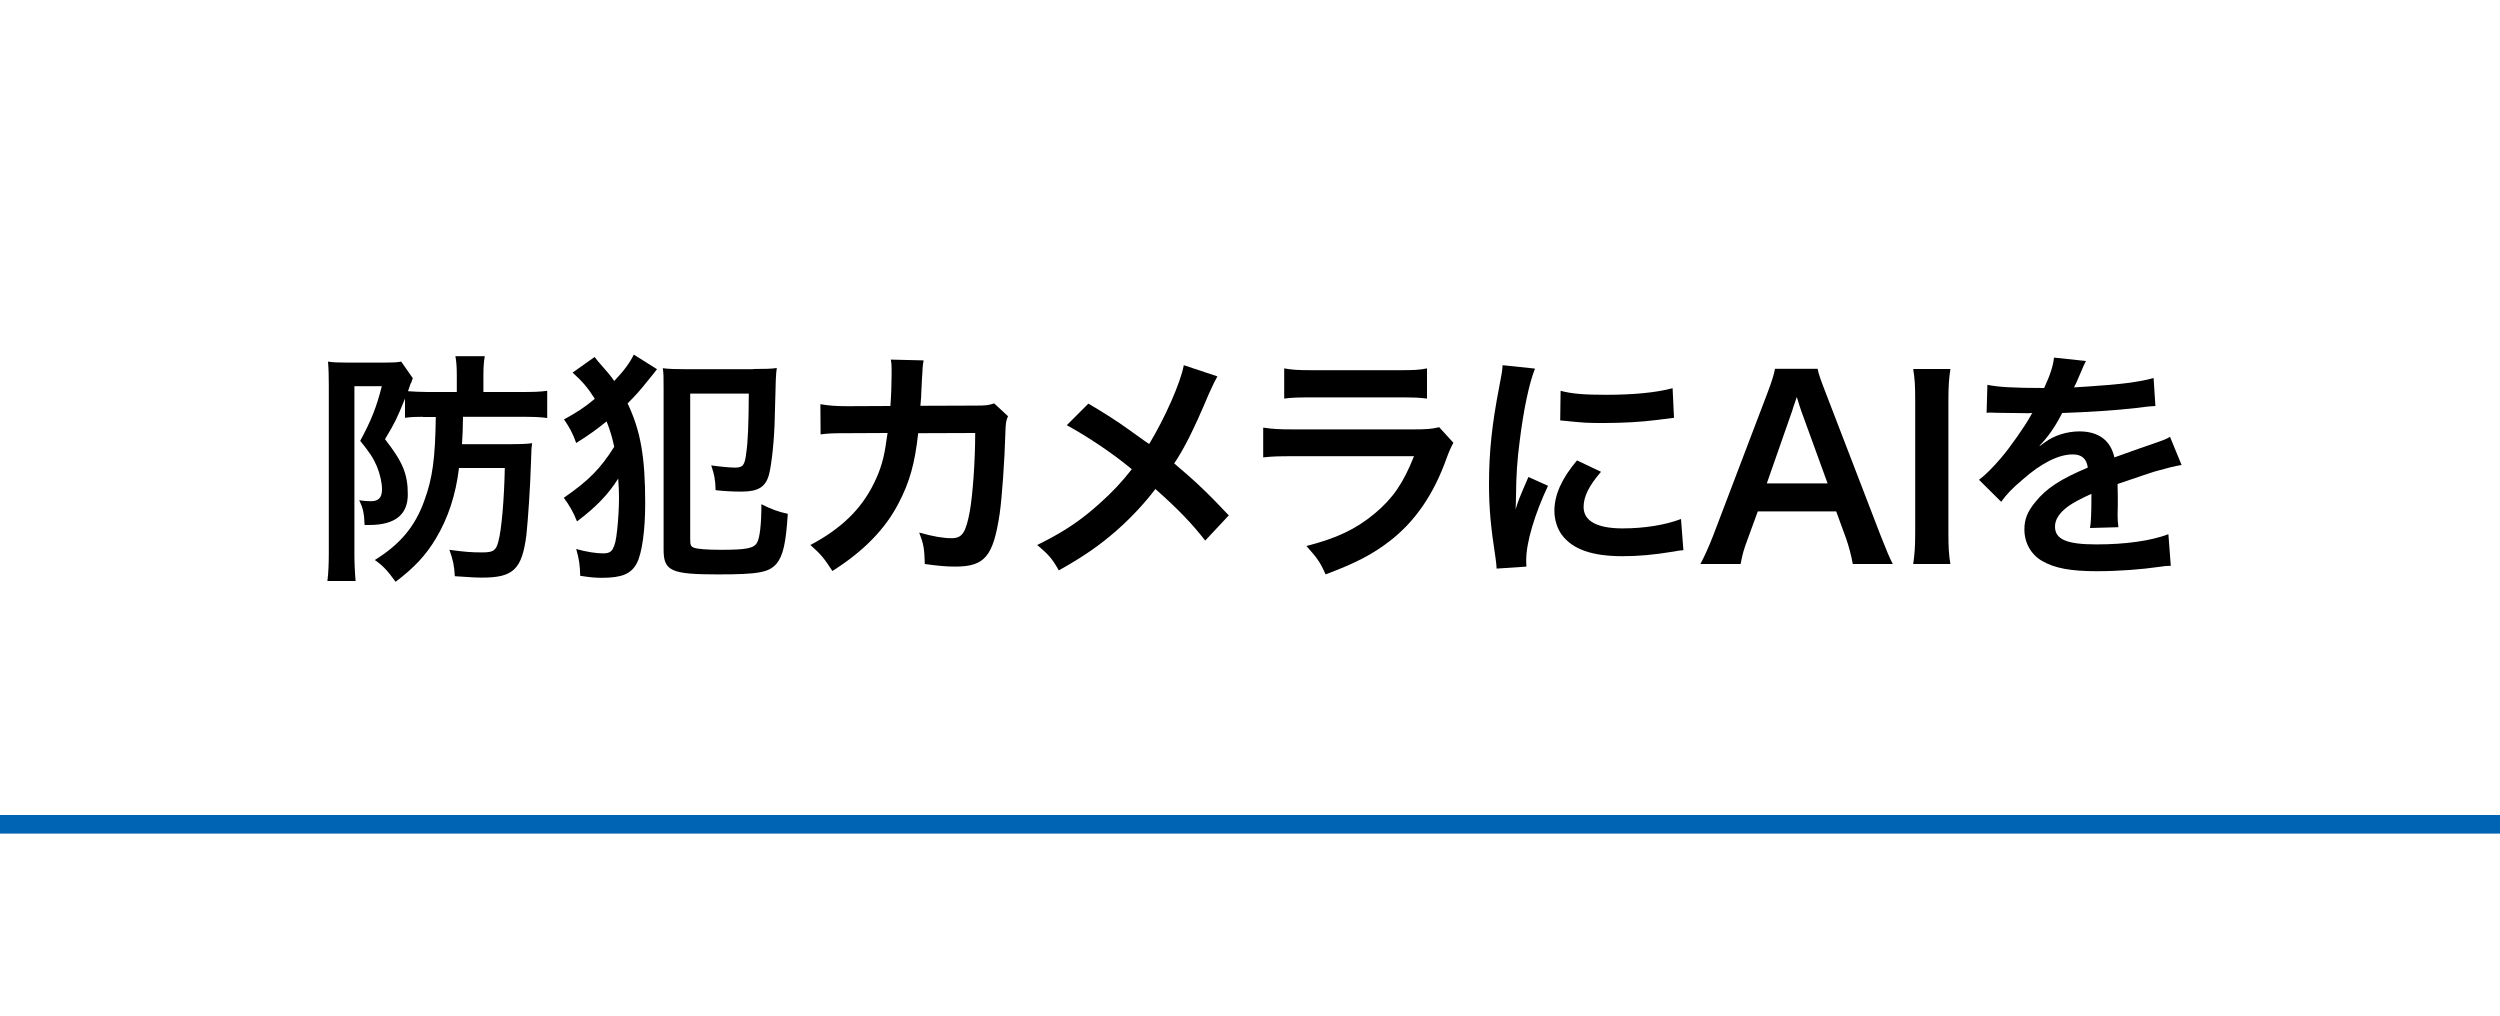
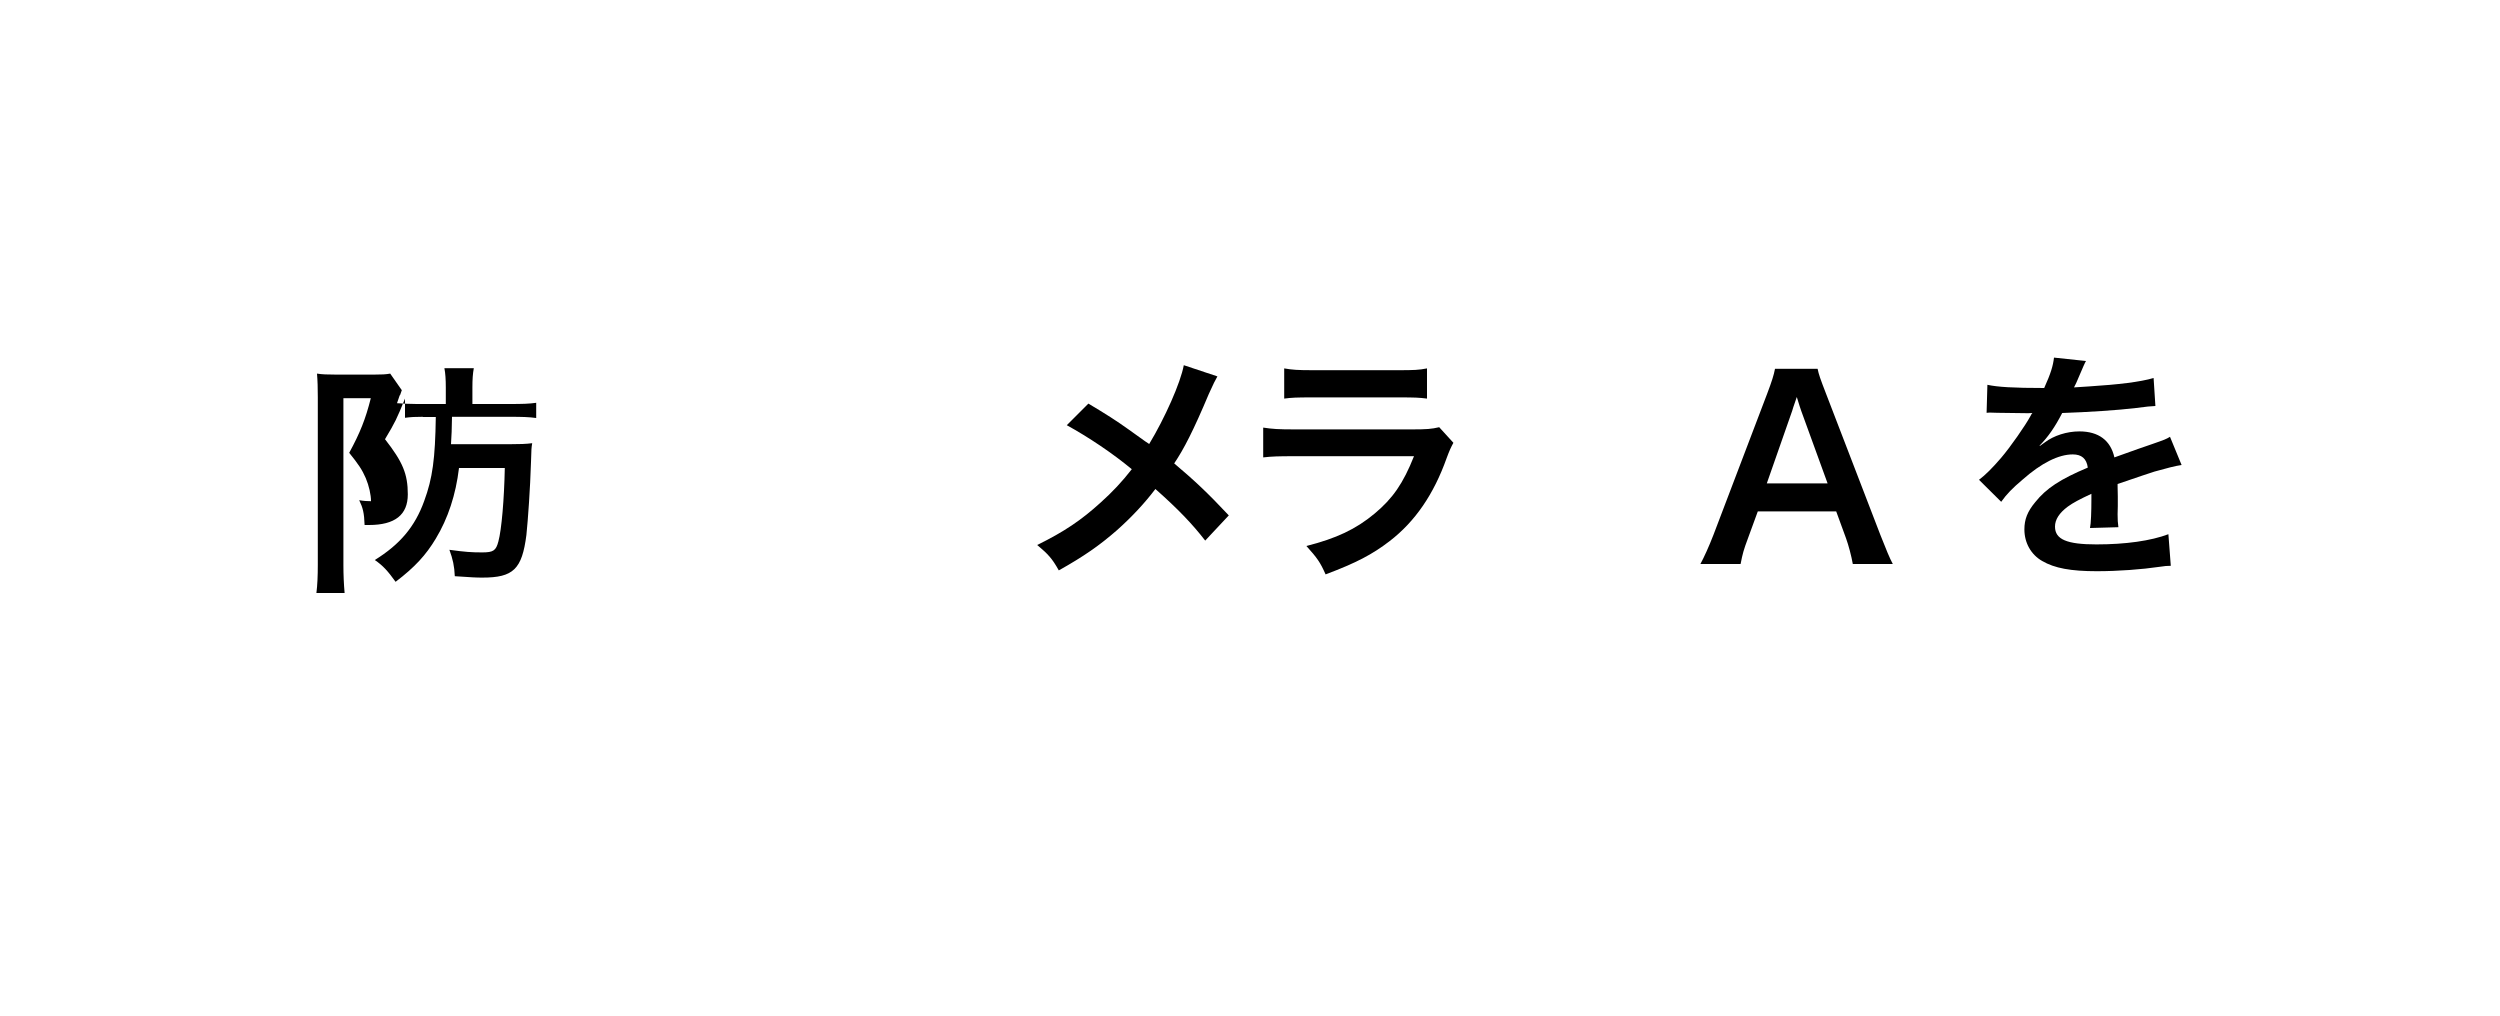
<svg xmlns="http://www.w3.org/2000/svg" version="1.1" id="レイヤー_1" x="0px" y="0px" viewBox="0 0 1250 508" style="enable-background:new 0 0 1250 508;" xml:space="preserve">
  <style type="text/css">
	.st0{fill:#0064B4;}
</style>
-   <rect x="0" y="407.5" class="st0" width="1250" height="9.3" />
  <g>
    <g>
-       <path d="M211.4,208.4c-3.7,0-6,0.1-8.9,0.5v-9.6c-4.2,10.3-4.8,11.6-10,20.3c8.9,11.4,11.4,17.4,11.4,27.6s-6.4,15.3-19.4,15.3    c-0.5,0-1.2,0-2.2,0c-0.2-6.1-0.9-8.7-2.7-12.4c2.3,0.4,4.3,0.5,5.9,0.5c3.8,0,5.5-1.8,5.5-6c0-3.2-1-7.7-2.6-11.5    c-1.8-4.2-3.7-7-8.3-12.7c5.4-9.9,8.2-16.9,10.8-27.3h-13.7v83.4c0,5,0.2,9.3,0.6,14h-14.1c0.5-3.9,0.7-8.6,0.7-14.1v-83.8    c0-4.3-0.1-8.3-0.4-11.8c2.4,0.4,5.3,0.5,9.6,0.5h18.9c3.9,0,5.9-0.1,8.1-0.5l5.8,8.3c-0.2,0.6-0.2,0.7-0.6,1.7    c-0.1,0.4-0.2,0.7-0.5,1c-0.6,1.6-0.7,2-1.3,3.8c3.3,0.2,6,0.4,9.9,0.4h14.5v-8.3c0-3.9-0.2-7-0.7-9.6h14.7    c-0.5,2.7-0.7,5.5-0.7,9.6v8.3h18.5c6.7,0,9.8-0.1,13.4-0.6V209c-3.6-0.5-7.1-0.6-13.1-0.6h-29c-0.1,6.1-0.2,9.3-0.5,13.7H255    c4.8,0,8.1-0.1,11.1-0.5c-0.4,2.5-0.4,2.6-0.6,9.4c-0.4,13.2-1.5,28.8-2.3,36.5c-2.2,17.1-6.5,21.3-22,21.3    c-3.4,0-4.8-0.1-13.8-0.7c-0.2-5-1-8.6-2.7-13.2c8,1.1,11.1,1.3,16.4,1.3c5.6,0,6.9-0.9,8.1-5.5c1.6-5.9,2.9-21.2,3.2-36.7h-22.9    c-1.6,13.4-5.5,25.2-11.6,35.3c-4.9,8.2-10.5,14.3-20.1,21.6c-3.9-5.4-6.2-8-10.4-10.9c12.6-7.8,20.1-16.7,24.7-29.5    c4.2-11.4,5.5-21.2,5.8-42H211.4z" />
-       <path d="M328.5,184.6c-1.2,1.6-1.7,2.2-4.8,6c-3.8,4.8-6.1,7.3-9.9,11.1c6.5,13.7,8.8,26.7,8.8,49.9c0,13.7-1.6,25.1-4.2,30    c-2.8,5.4-7.6,7.3-17.4,7.3c-3.4,0-5.8-0.2-10.9-1c-0.1-5.3-0.6-8.6-2-13.4c5.4,1.5,10,2.2,13.8,2.2c2.1,0,3.6-0.7,4.4-2.1    c1.2-2.1,1.7-4.3,2.3-9.8c0.5-4.4,0.9-11.1,0.9-15.8c0-2.9-0.1-5.4-0.4-9.7c-4.9,7.8-10.9,14.1-20.6,21.4    c-1.7-4.4-3.9-8.2-6.6-11.8c12.4-8.6,18.3-14.5,25.2-25.5c-1-4.8-2-8.1-3.8-12.7c-5,4-8.5,6.6-15.2,10.8c-1.8-5-3.3-7.7-6.1-11.8    c6.6-3.6,10.4-6.1,15.4-10.3c-3.4-5.4-6.2-8.7-11.1-13.1l11-7.8c1.2,1.6,1.2,1.6,6.6,7.8c1.1,1.3,2,2.4,3.2,4.2    c4.9-5.1,7.8-9.1,9.8-13.2L328.5,184.6z M376.6,184.5c6,0,9.3-0.1,11.8-0.5c-0.5,3.8-0.5,3.8-1,24c-0.2,11.9-1.6,24.3-2.9,29.3    c-1.7,6.2-5.4,8.5-13.7,8.5c-4.4,0-8.2-0.2-13-0.7c-0.1-5-0.6-7.8-2.2-12.4c5,0.7,9.6,1.1,11.9,1.1c3.9,0,4.9-1.1,5.6-7.2    c0.9-5.9,1.2-14.6,1.3-29.8h-29.3v72.5c0,3.1,0.2,3.8,1.7,4.5c1.7,0.7,6.5,1.1,13.7,1.1c12.7,0,16.5-0.7,18.1-3.7    c1.3-2.5,2.1-8.9,2.1-19.1c4.7,2.4,8.7,3.9,13.2,4.8c-0.9,14.3-2.3,20.9-5.6,24.9c-3.8,4.4-8.9,5.4-29.4,5.4    c-23.4,0-27.1-1.7-27.1-12.4v-80.8c0-6,0-7-0.4-9.9c2.8,0.4,6.7,0.5,11.8,0.5H376.6z" />
-       <path d="M504,208.1c-1,2.2-1.2,3.9-1.3,8.2c-0.4,13.8-1.7,32.7-2.9,40.8c-3.2,21.2-7.5,26.2-22.2,26.2c-4.7,0-8.8-0.4-15.2-1.3    c-0.2-7.7-0.6-10-2.8-15.7c7.2,2,12.1,2.8,16.2,2.8c5.3,0,7.1-2.7,9.1-13.4c1.5-8.5,2.7-25.1,2.7-39.2l-28.5,0.1    c-1.7,15.3-4.3,24.5-9.8,35c-6.7,13-17.6,24.1-33.1,33.9c-4.2-6.5-5.9-8.5-11-13c15.3-8.1,25.4-17.8,31.8-30.9    c3.3-6.7,5.1-12.7,6.2-21.3c0.2-1.7,0.5-2.9,0.6-3.8l-20.3,0.1c-7.5,0-9.2,0.1-13.2,0.6l-0.1-15.1c4.2,0.7,7.5,1,13.6,1l21.4-0.1    c0.4-4.7,0.6-11.8,0.6-15.3v-3.1c0-1.6,0-2.6-0.4-4.8l16.4,0.4c-0.2,1.6-0.4,2.1-0.5,3.8c0,0.7-0.1,1.5-0.1,2.3    c-0.2,2.6-0.2,2.6-0.5,8.9c-0.1,2.7-0.1,3.8-0.5,7.7l27.2-0.1c5.5,0,6.6-0.1,9.7-1.1L504,208.1z" />
+       <path d="M211.4,208.4c-3.7,0-6,0.1-8.9,0.5v-9.6c-4.2,10.3-4.8,11.6-10,20.3c8.9,11.4,11.4,17.4,11.4,27.6s-6.4,15.3-19.4,15.3    c-0.5,0-1.2,0-2.2,0c-0.2-6.1-0.9-8.7-2.7-12.4c2.3,0.4,4.3,0.5,5.9,0.5c0-3.2-1-7.7-2.6-11.5    c-1.8-4.2-3.7-7-8.3-12.7c5.4-9.9,8.2-16.9,10.8-27.3h-13.7v83.4c0,5,0.2,9.3,0.6,14h-14.1c0.5-3.9,0.7-8.6,0.7-14.1v-83.8    c0-4.3-0.1-8.3-0.4-11.8c2.4,0.4,5.3,0.5,9.6,0.5h18.9c3.9,0,5.9-0.1,8.1-0.5l5.8,8.3c-0.2,0.6-0.2,0.7-0.6,1.7    c-0.1,0.4-0.2,0.7-0.5,1c-0.6,1.6-0.7,2-1.3,3.8c3.3,0.2,6,0.4,9.9,0.4h14.5v-8.3c0-3.9-0.2-7-0.7-9.6h14.7    c-0.5,2.7-0.7,5.5-0.7,9.6v8.3h18.5c6.7,0,9.8-0.1,13.4-0.6V209c-3.6-0.5-7.1-0.6-13.1-0.6h-29c-0.1,6.1-0.2,9.3-0.5,13.7H255    c4.8,0,8.1-0.1,11.1-0.5c-0.4,2.5-0.4,2.6-0.6,9.4c-0.4,13.2-1.5,28.8-2.3,36.5c-2.2,17.1-6.5,21.3-22,21.3    c-3.4,0-4.8-0.1-13.8-0.7c-0.2-5-1-8.6-2.7-13.2c8,1.1,11.1,1.3,16.4,1.3c5.6,0,6.9-0.9,8.1-5.5c1.6-5.9,2.9-21.2,3.2-36.7h-22.9    c-1.6,13.4-5.5,25.2-11.6,35.3c-4.9,8.2-10.5,14.3-20.1,21.6c-3.9-5.4-6.2-8-10.4-10.9c12.6-7.8,20.1-16.7,24.7-29.5    c4.2-11.4,5.5-21.2,5.8-42H211.4z" />
      <path d="M608.7,188.2c-1.3,2.3-1.8,3.3-4.3,8.8c-7.7,18.3-12.5,27.6-17.3,34.7c10.3,8.7,16.7,14.7,27.3,26l-11.8,12.6    c-6.4-8.3-13.7-15.9-24.9-25.8c-5.3,7-11.6,13.8-19.1,20.5c-8.8,7.7-16.7,13.2-29.2,20.2c-3.3-5.9-5.3-8.1-10.8-12.7    c13.6-6.7,22-12.4,31.7-21.2c5.9-5.3,10.8-10.5,15.6-16.7c-9.8-8.1-21.6-16-32.5-22l10.8-10.8c8.9,5.3,14.2,8.7,20.2,13    c9.2,6.6,9.2,6.6,10.2,7.2c7.8-12.9,15.7-30.6,17.3-39.4L608.7,188.2z" />
      <path d="M726.7,221.4c-1.2,2.2-2,3.9-3.4,7.7c-6.4,18-15.7,31.6-28.4,41.4c-8.7,6.7-16.7,10.9-32.1,16.7    c-2.7-6.1-4.2-8.2-9.6-14.2c14.9-3.8,24.6-8.3,34.1-16.2c9.1-7.6,14.3-15.1,19.7-28.7h-59.7c-8.2,0-11.3,0.1-15.7,0.6v-14.9    c4.7,0.7,7.4,0.9,15.9,0.9h58.3c7.6,0,10-0.2,13.8-1.1L726.7,221.4z M642.1,184.2c4,0.7,6.6,0.9,14.3,0.9h42.8    c7.7,0,10.3-0.1,14.3-0.9v15.1c-3.8-0.5-6.1-0.6-14.1-0.6h-43.2c-8,0-10.3,0.1-14.1,0.6V184.2z" />
-       <path d="M748.3,284.3c-0.1-2.2-0.2-2.9-0.6-5.8c-2.3-14.8-3.2-24.3-3.2-36.6c0-15.8,1.5-29.8,5-47.9c1.3-6.9,1.6-8.1,1.8-11.4    l16.2,1.7c-2.9,7.2-5.8,20.9-7.7,36.6c-1.2,9.2-1.7,16.4-1.8,27.1c0,2.7-0.1,3.7-0.2,6.7c1.3-4.3,1.6-5.1,6.4-16.2l9.8,4.4    c-6.7,14.2-10.9,28.4-10.9,37.1c0,0.7,0,1.7,0.1,3.3L748.3,284.3z M800.5,235.9c-6.1,7.1-8.7,12.4-8.7,17.6    c0,7,6.7,10.7,19.5,10.7c10.8,0,21.4-1.7,29.2-4.7l1.2,15.6c-1.7,0.1-2.2,0.2-5,0.7c-9.8,1.6-17.3,2.3-25.4,2.3    c-15.2,0-25-3.4-30.4-10.7c-2.3-3.1-3.7-7.6-3.7-12c0-8,3.7-16.2,11.3-25.2L800.5,235.9z M780.3,195.4c5.5,1.5,12,2,22.7,2    c13.6,0,25.2-1.1,33.3-3.3l0.7,14.8c-1,0.1-2.8,0.4-8.7,1.1c-7.8,1-17.1,1.5-26.2,1.5c-8.9,0-9.1,0-22-1.3L780.3,195.4z" />
      <path d="M926.4,282c-0.7-4-2.1-9.3-3.4-12.9l-4.9-13.4h-39.2l-4.9,13.4c-2.2,5.9-2.7,7.7-3.7,12.9h-20.1c1.8-3.3,4.3-8.8,6.5-14.5    l26.9-70.7c2.3-6.1,3.3-9.2,3.9-12.4h21.3c0.6,2.9,1.3,4.9,4.2,12.4l27.2,70.7c3.1,7.8,4.5,11.3,6.2,14.5H926.4z M900.6,205.4    c-0.5-1.3-0.9-2.8-2.2-6.9c-2,5.8-2,5.8-2.3,6.9l-12.7,36.3h30.4L900.6,205.4z" />
-       <path d="M975.2,184.5c-0.7,4.7-1,8.5-1,15.8v65.9c0,7.2,0.2,11.1,1,15.8h-18.6c0.7-4.7,1-8.6,1-15.8v-65.9c0-7.6-0.2-10.9-1-15.8    H975.2z" />
      <path d="M993.7,192.4c5,1.1,12.9,1.6,28.4,1.6c3.3-7.3,4.4-11,4.9-15.2l16,1.7c-0.7,1.2-0.7,1.2-4.9,11c-0.6,1.3-0.9,1.7-1.1,2.2    c1-0.1,1-0.1,7.7-0.5c14.2-0.9,25.4-2.2,32.1-4.2l0.9,14c-3.4,0.2-3.4,0.2-9.7,1c-8.9,1.1-24.5,2.1-36.9,2.5    c-3.6,7-7,11.9-11.3,16.3l0.1,0.2c0.9-0.6,0.9-0.6,2.5-1.8c4.5-3.4,11-5.5,17.3-5.5c9.6,0,15.6,4.5,17.5,13    c9.4-3.4,15.7-5.6,18.7-6.6c6.6-2.3,7.1-2.5,9.1-3.7l5.8,14.1c-3.4,0.5-7.1,1.5-13.6,3.3c-1.7,0.5-7.8,2.6-18.4,6.2v1.3    c0.1,3.2,0.1,3.2,0.1,4.9c0,1.2,0,3.3,0,4.9c-0.1,2.1-0.1,3.2-0.1,4c0,2.7,0.1,4.4,0.4,6.5l-14.2,0.4c0.5-2.2,0.7-8.5,0.7-14.2    c0-1.7,0-1.7,0-2.9c-6,2.8-9.2,4.5-11.8,6.4c-4.3,3.2-6.4,6.5-6.4,10c0,6.4,5.9,8.9,20.7,8.9c14.7,0,27.3-1.8,36-5.1l1.2,15.8    c-2.1,0-2.7,0.1-5.6,0.5c-8.8,1.3-20.6,2.2-31.4,2.2c-13,0-21.1-1.5-27.3-5.1c-5.6-3.2-8.9-9.1-8.9-15.8c0-5,1.5-8.9,5.4-13.6    c5.5-6.9,12.5-11.5,26.3-17.3c-0.6-4.5-3.1-6.6-7.5-6.6c-7.1,0-15.7,4.3-25.1,12.6c-5.1,4.3-8,7.3-10.7,11.1l-11.1-11    c3.2-2.4,6.7-5.9,11-10.9c4.8-5.6,12.2-16.3,14.7-20.9c0.5-1,0.5-1,1-1.6c-0.5,0-2.1,0.1-2.1,0.1c-2,0-12.7-0.2-15.4-0.2    c-2.3-0.1-2.3-0.1-3.4-0.1c-0.4,0-1.1,0-2,0.1L993.7,192.4z" />
    </g>
  </g>
</svg>